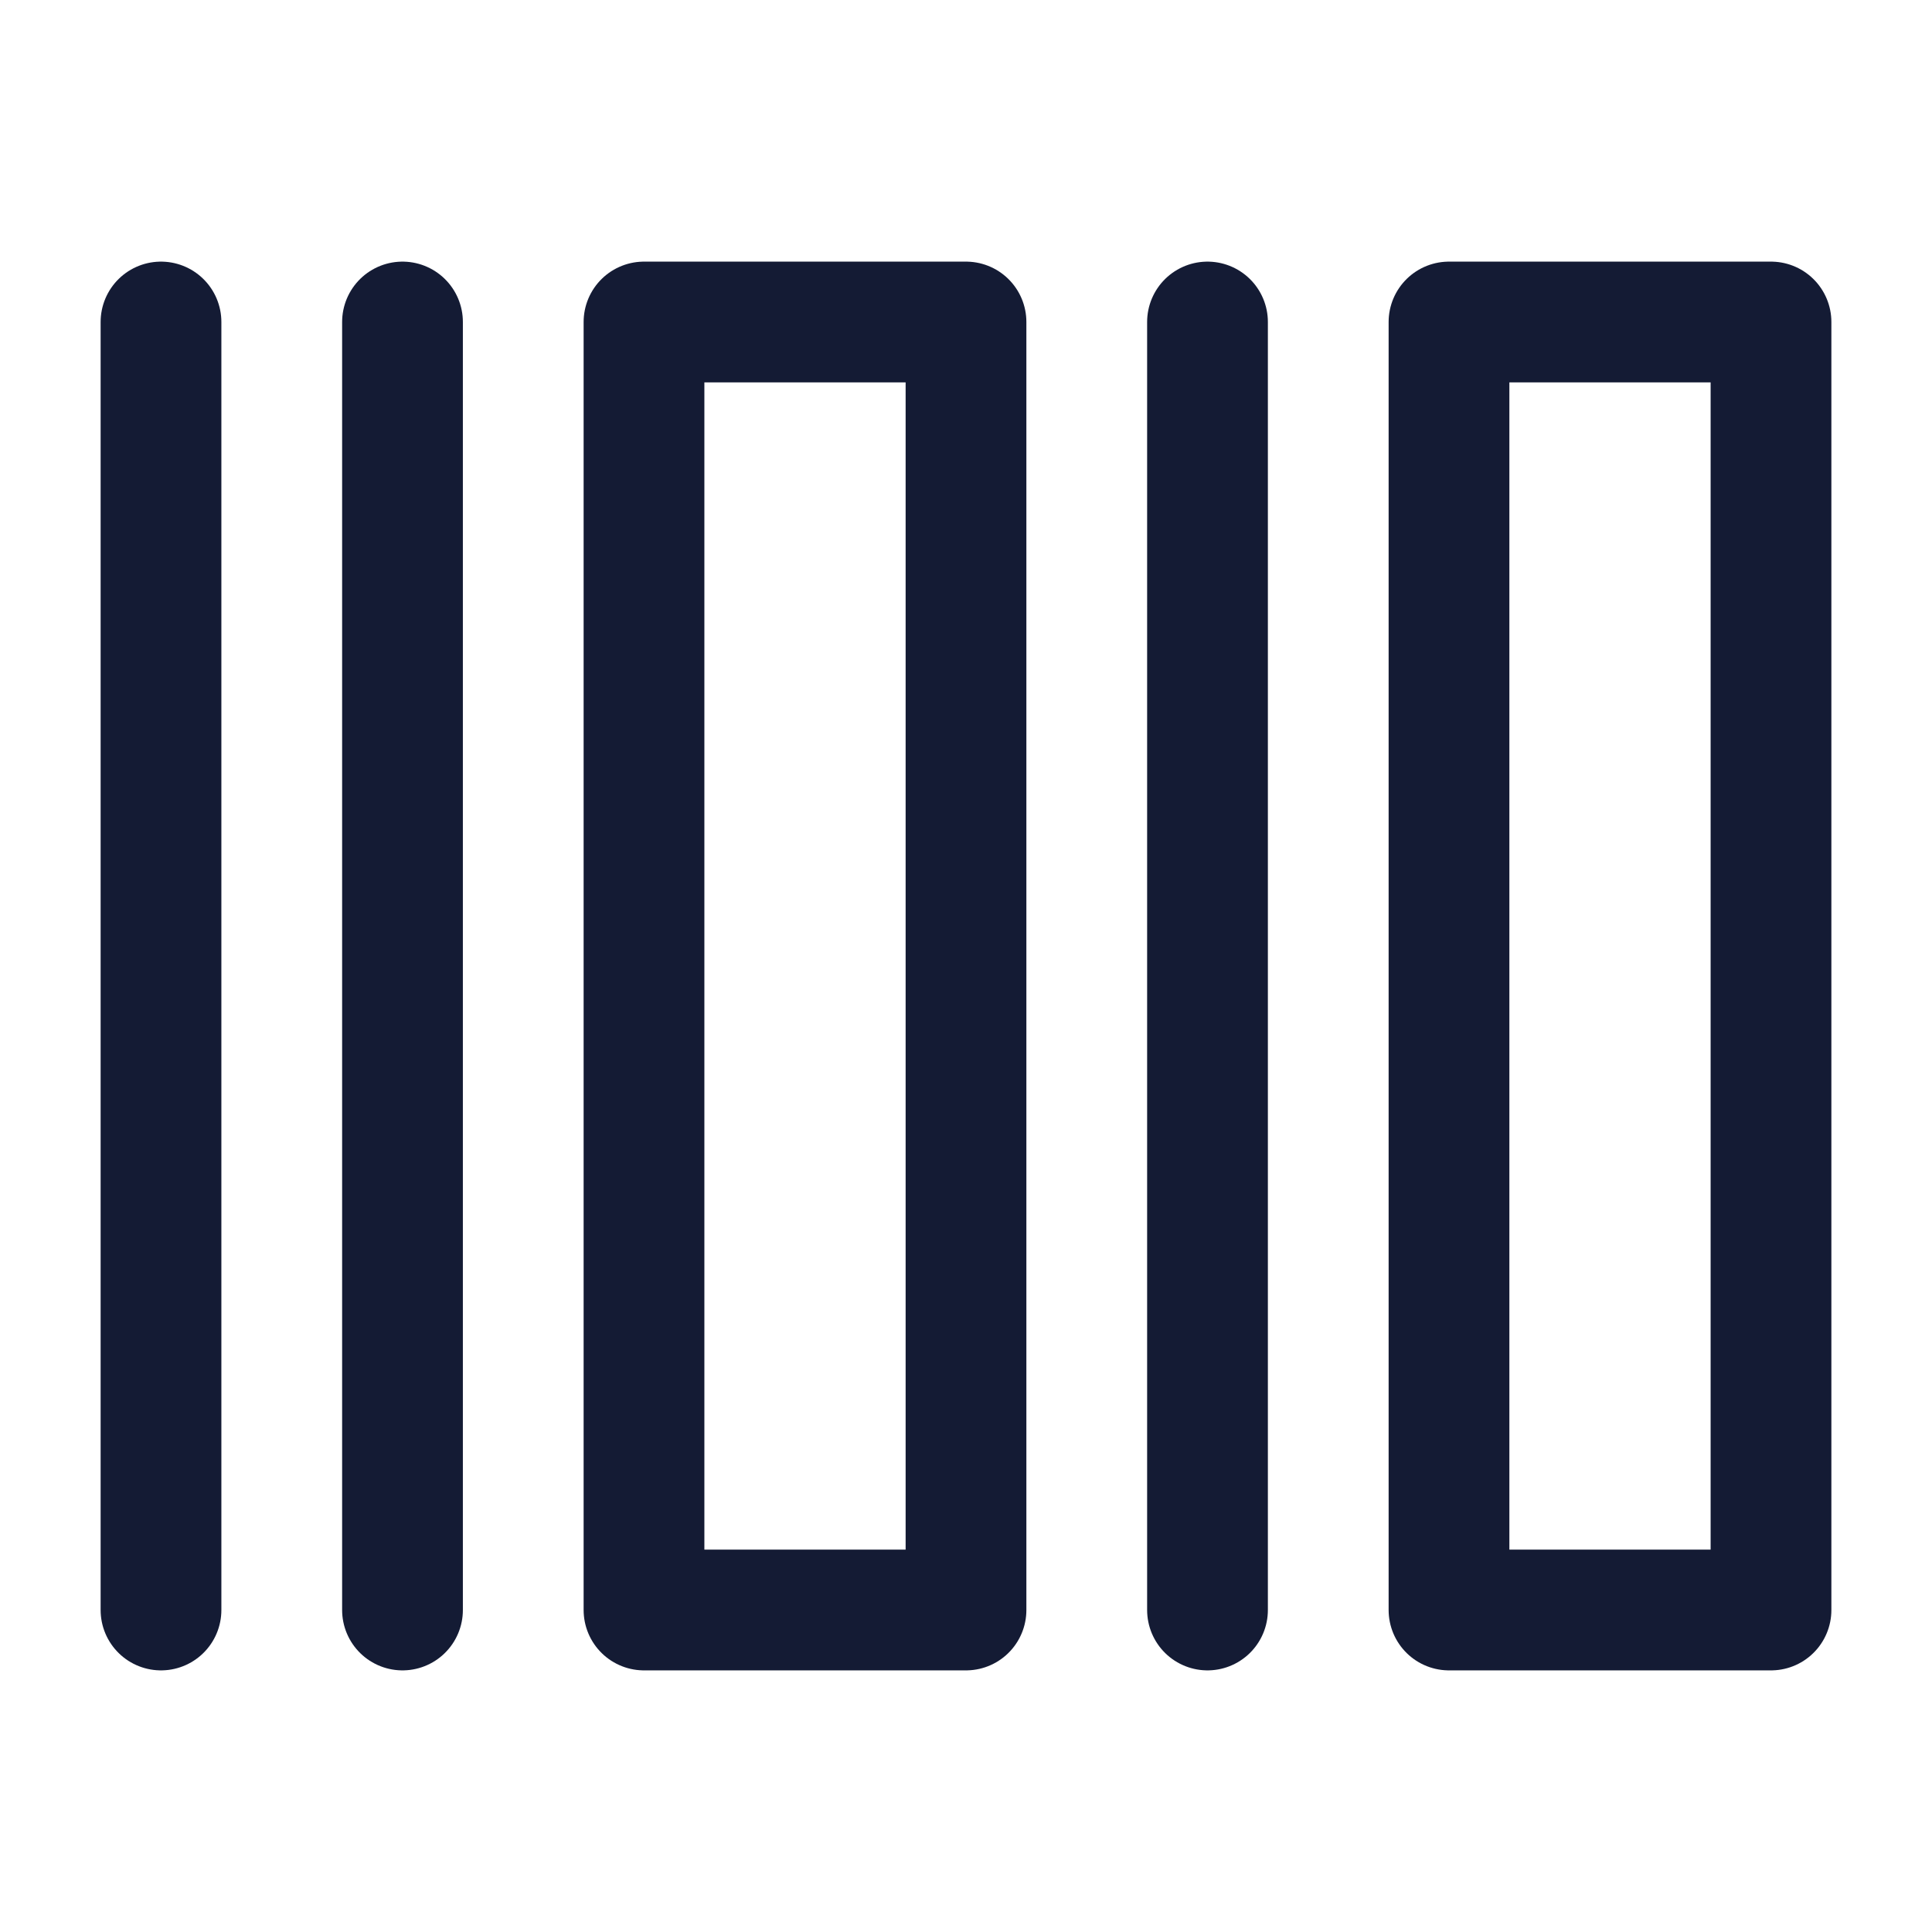
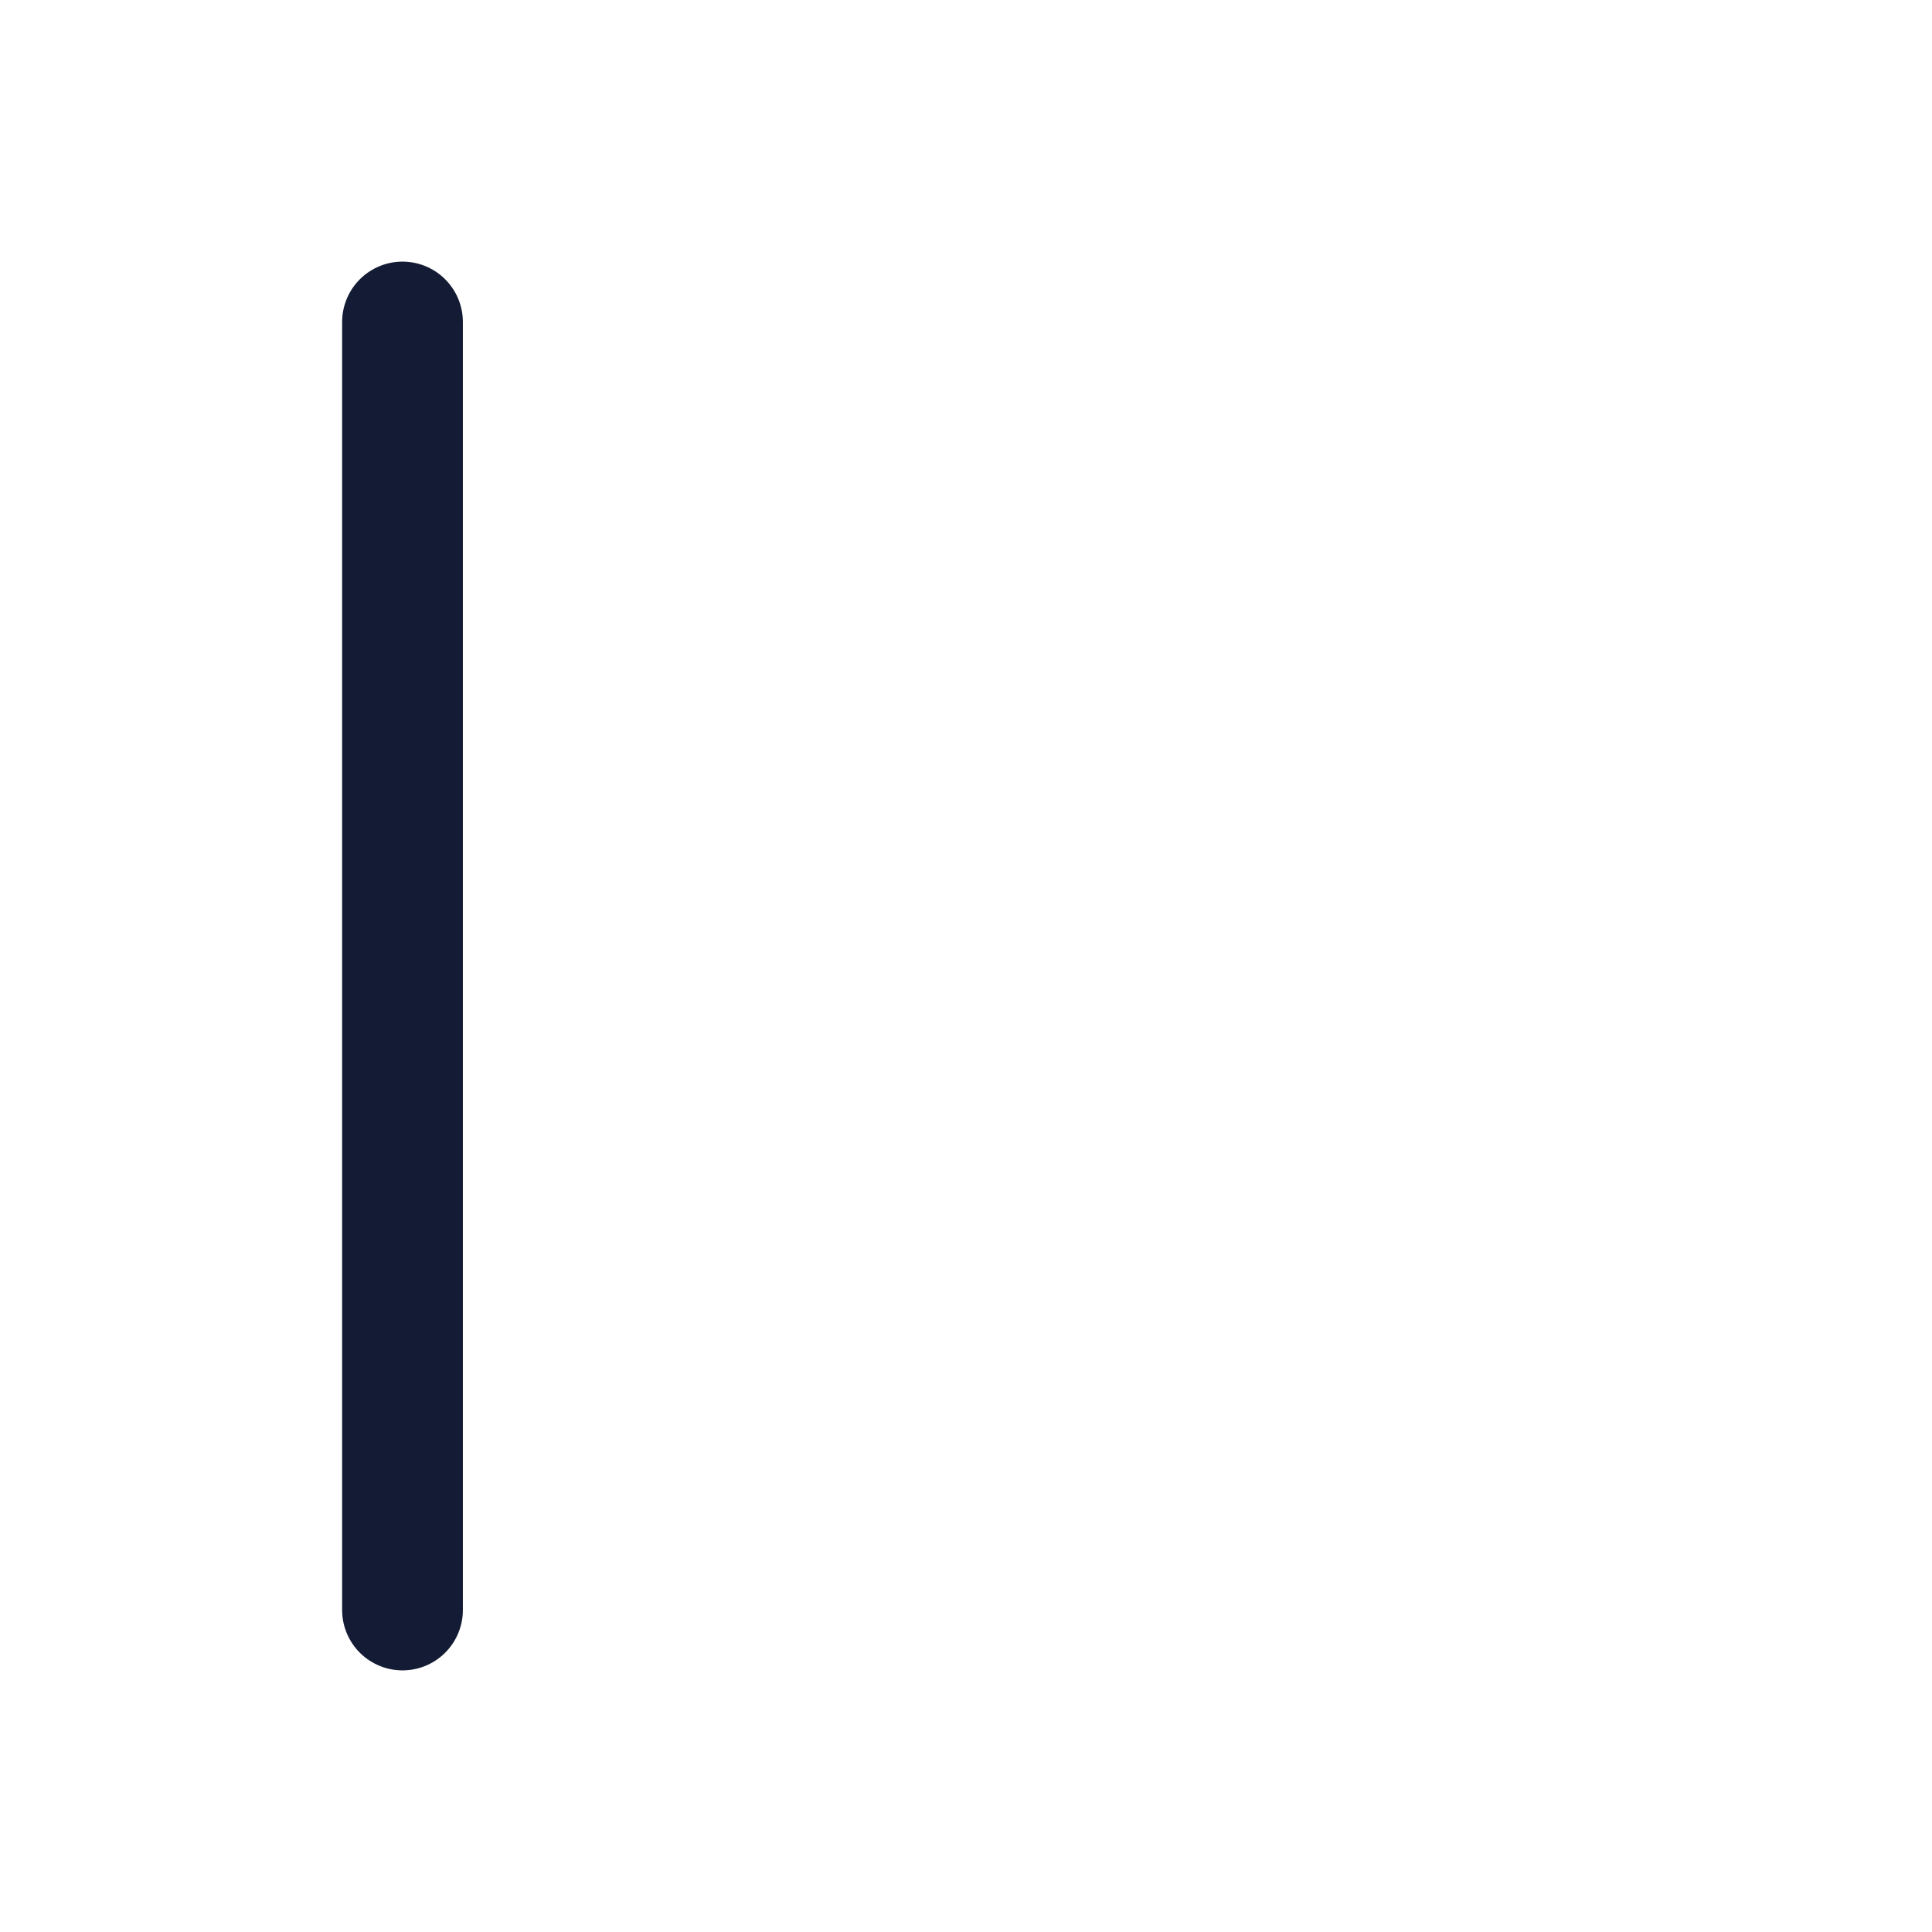
<svg xmlns="http://www.w3.org/2000/svg" width="24" height="24" viewBox="0 0 24 24" fill="none">
-   <path d="M8 20V4H12V20H8Z" stroke="#141B34" stroke-width="1.5" stroke-linecap="round" stroke-linejoin="round" />
-   <path d="M2 4V20" stroke="#141B34" stroke-width="1.5" stroke-linecap="round" stroke-linejoin="round" />
  <path d="M5 4V20" stroke="#141B34" stroke-width="1.5" stroke-linecap="round" stroke-linejoin="round" />
-   <path d="M15 4V20" stroke="#141B34" stroke-width="1.5" stroke-linecap="round" stroke-linejoin="round" />
-   <path d="M18 20V4H22V20H18Z" stroke="#141B34" stroke-width="1.5" stroke-linecap="round" stroke-linejoin="round" />
</svg>